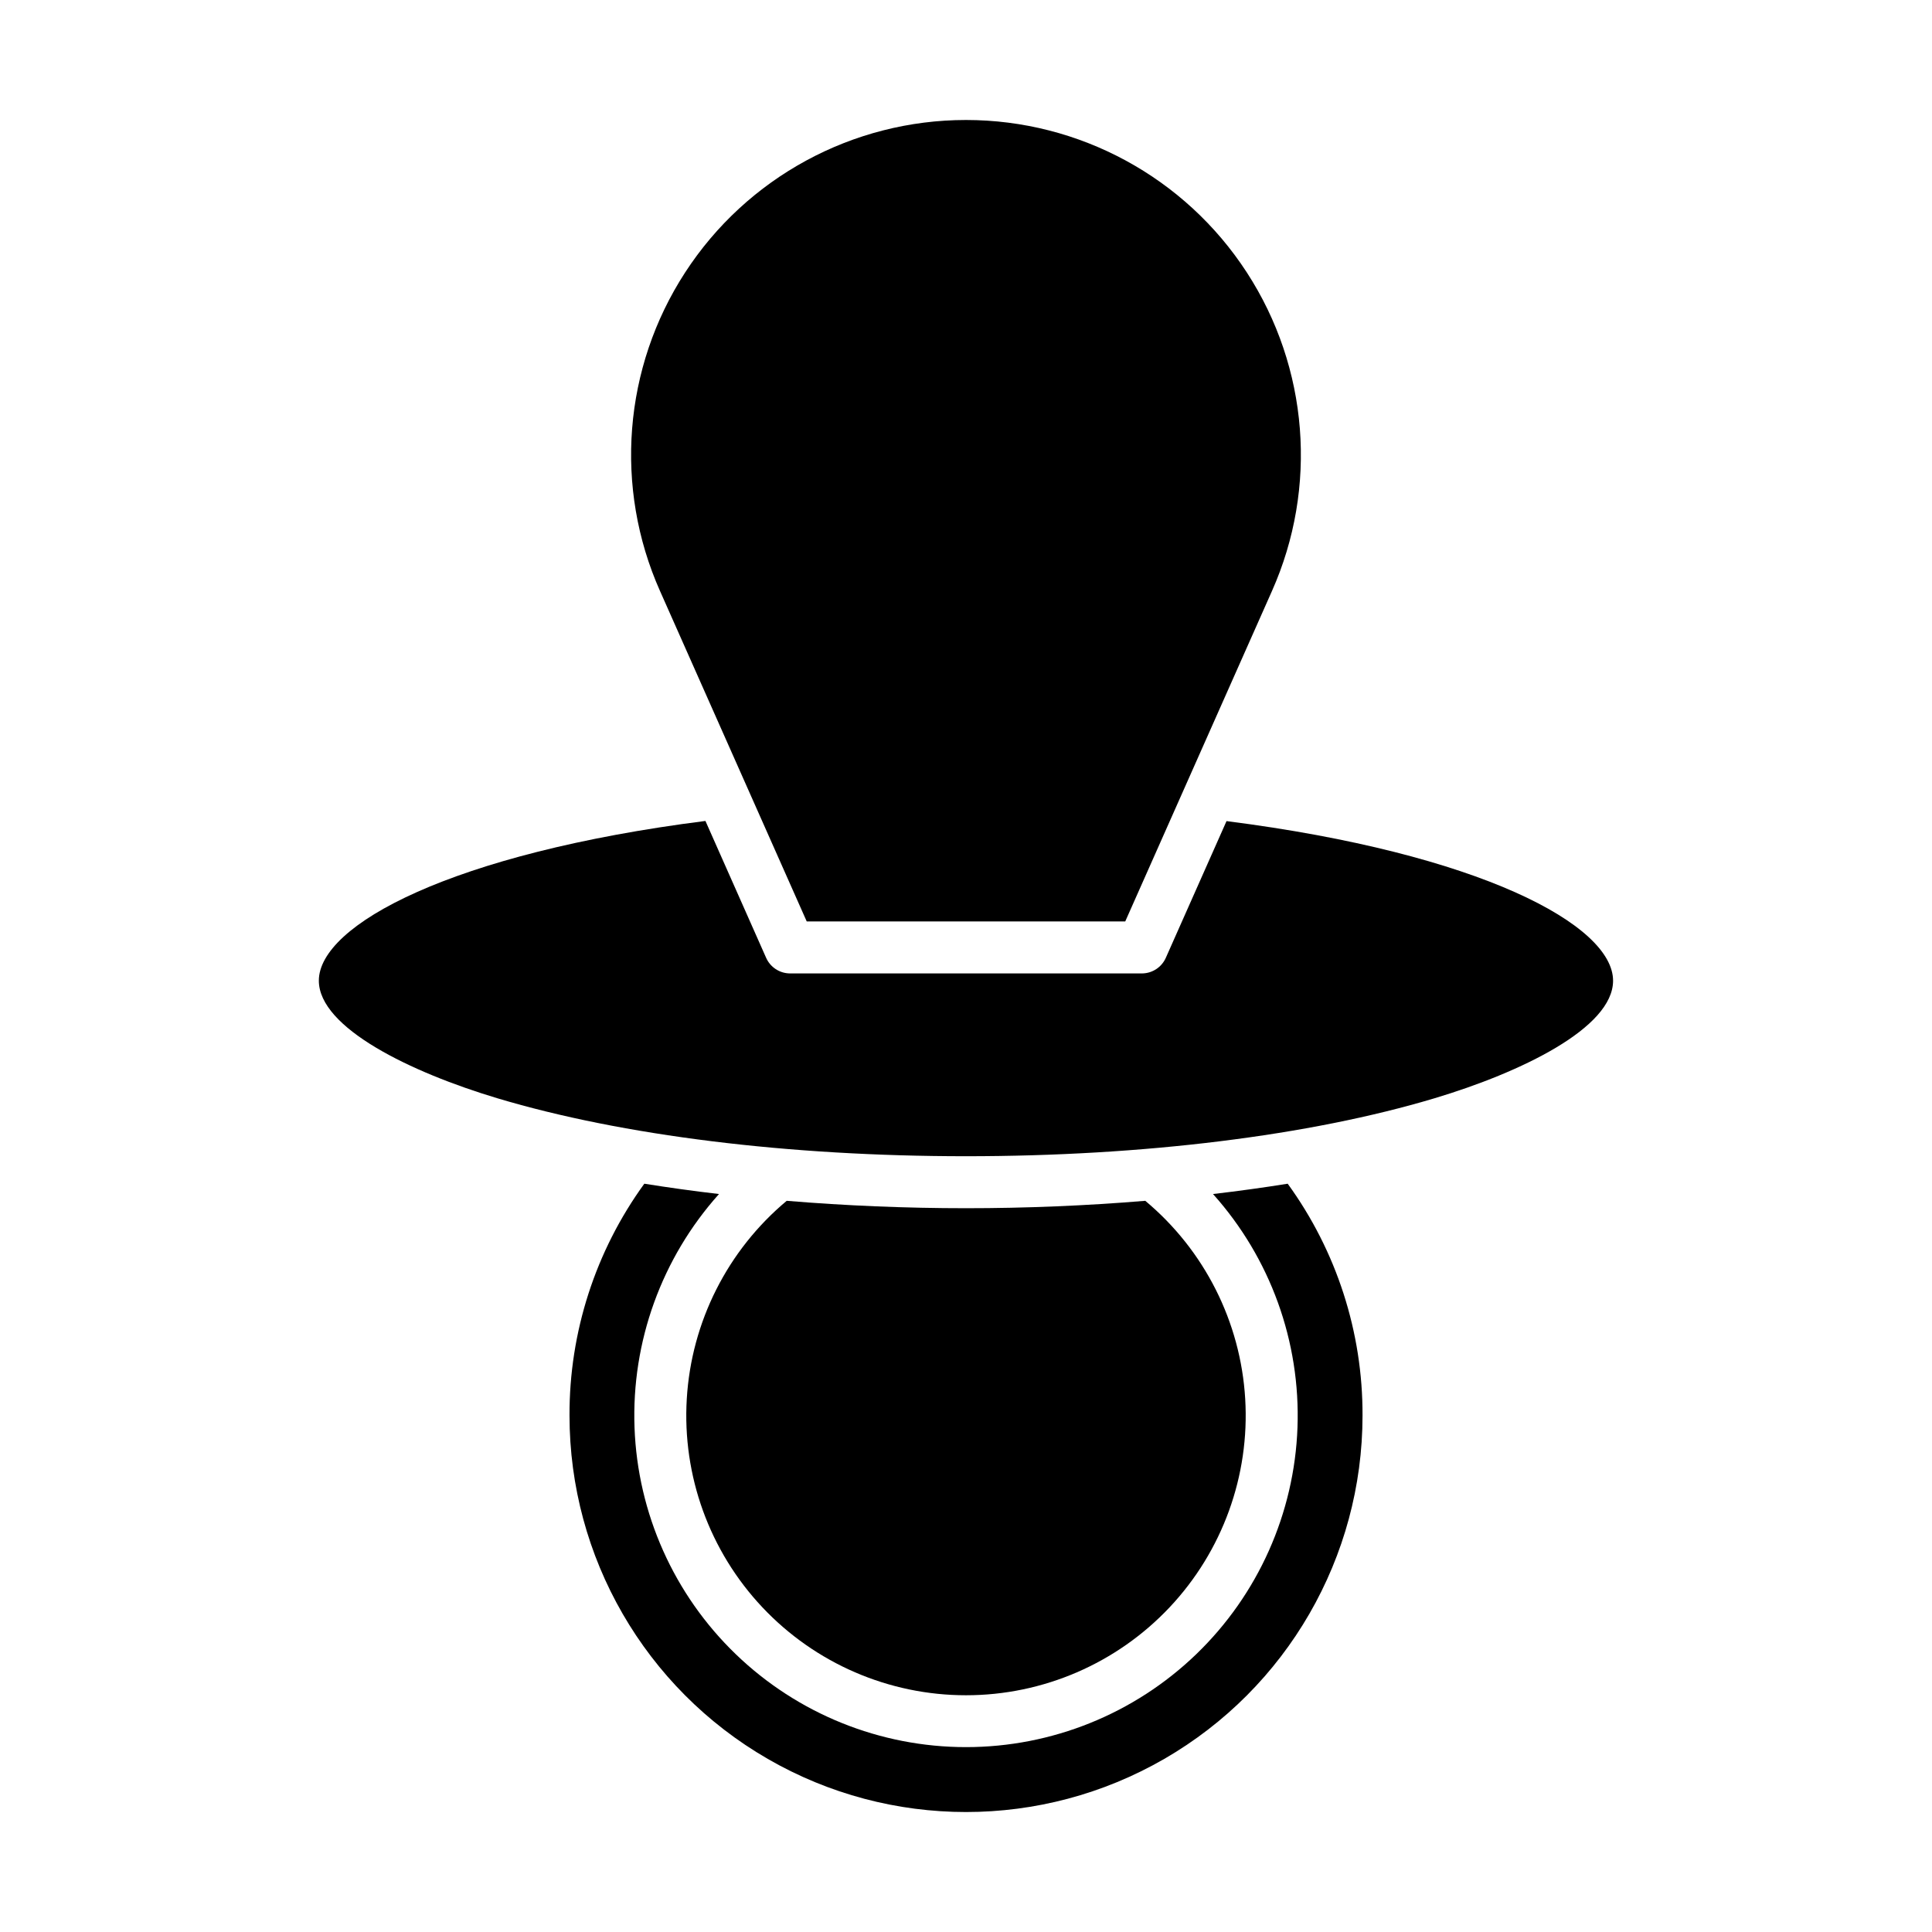
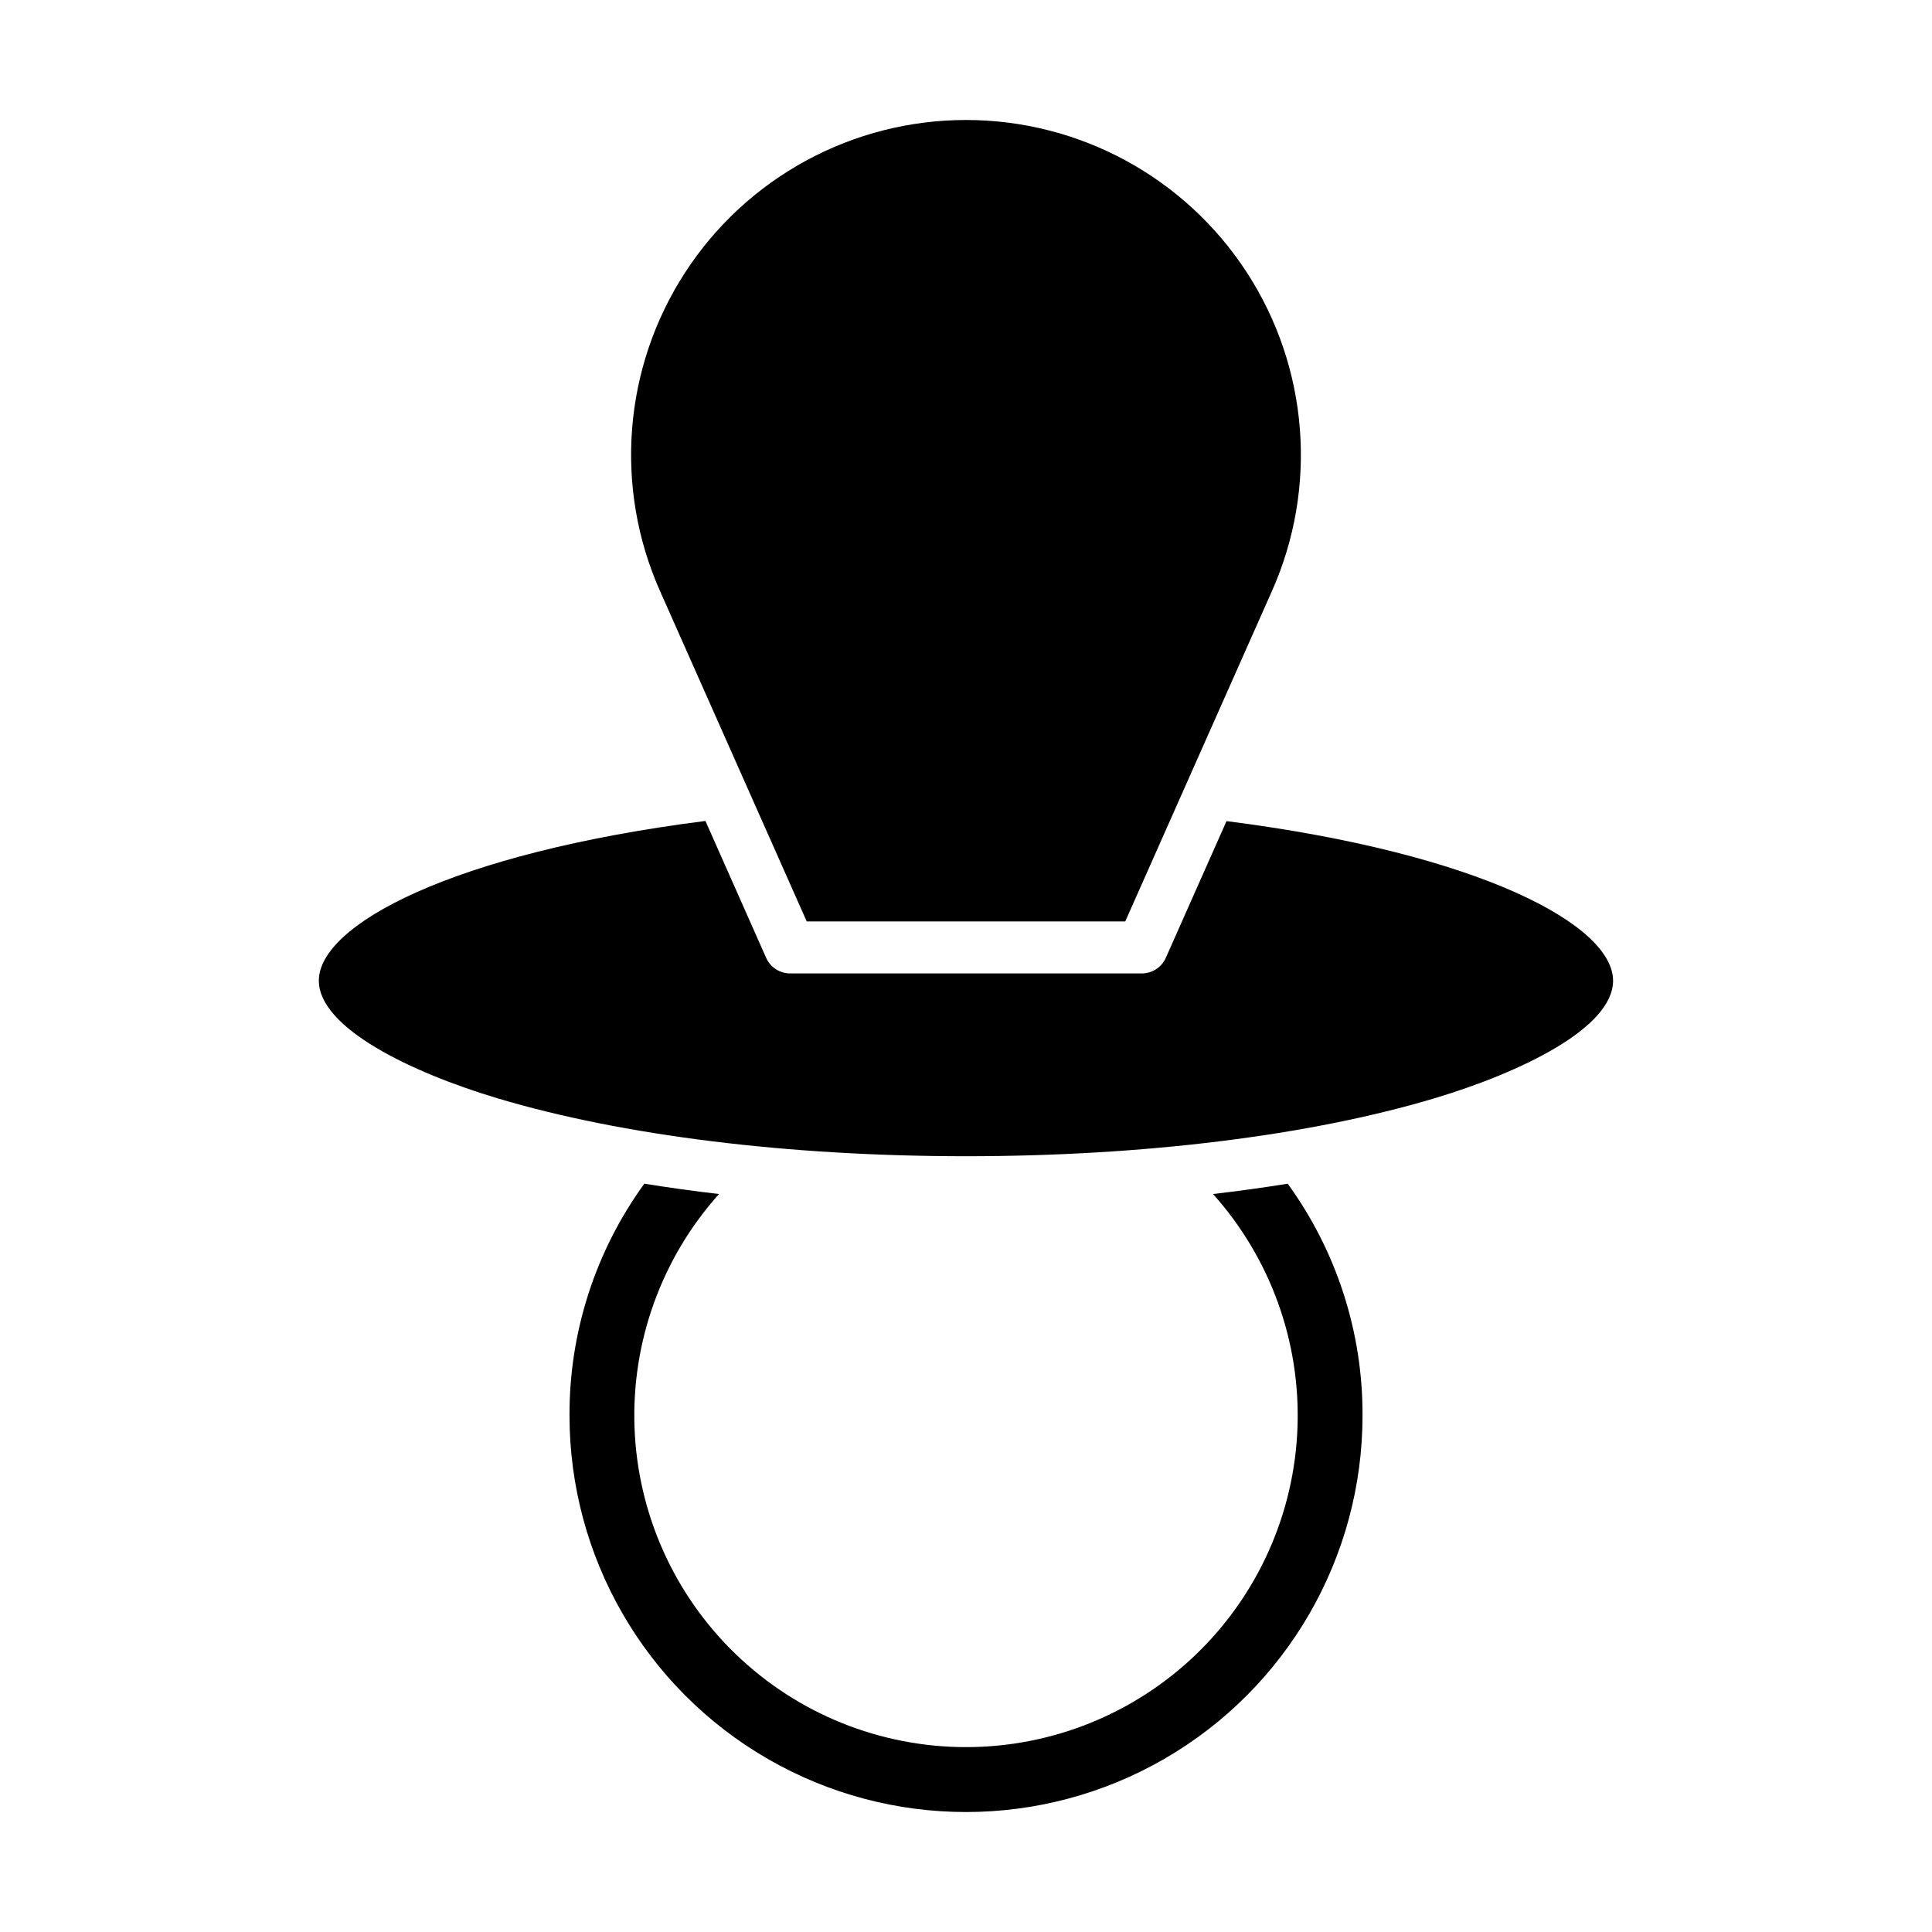
<svg xmlns="http://www.w3.org/2000/svg" fill="#000000" width="800px" height="800px" version="1.1" viewBox="144 144 512 512">
  <g>
-     <path d="m400 593.26c20.426 0 39.949-8.434 53.957-23.305 14.008-14.871 21.258-34.863 20.035-55.254-1.219-20.395-10.801-39.379-26.484-52.473-15.645 1.301-31.664 1.961-47.508 1.961-15.848 0-31.867-0.66-47.508-1.961h-0.004c-15.68 13.094-25.262 32.078-26.484 52.473-1.223 20.391 6.027 40.383 20.035 55.254 14.008 14.871 33.531 23.305 53.961 23.305z" />
    <path d="m469.04 361.6-16.07 36.195c-1.094 2.508-3.559 4.141-6.297 4.172h-93.359c-2.734-0.031-5.199-1.664-6.297-4.172l-16.07-36.238c-67.273 8.57-102.45 27.586-102.45 42.324 0 12.535 24.453 24.324 47.332 31.176 33.07 9.902 77.164 15.355 124.16 15.355 46.996 0 91.09-5.453 124.16-15.355 22.883-6.852 47.332-18.621 47.332-31.156 0.008-14.734-35.168-33.73-102.44-42.301z" />
    <path d="m465.46 460.43c15.191 16.949 23.215 39.129 22.387 61.871-0.828 22.746-10.445 44.281-26.828 60.078-16.387 15.801-38.258 24.625-61.016 24.625-22.762 0-44.633-8.824-61.016-24.625-16.387-15.797-26.004-37.332-26.832-60.078-0.828-22.742 7.195-44.922 22.387-61.871-6.731-0.789-13.34-1.703-19.793-2.738h0.004c-12.961 17.855-19.906 39.371-19.828 61.434 0 37.543 20.027 72.23 52.539 91 32.512 18.773 72.566 18.773 105.08 0 32.508-18.77 52.539-53.457 52.539-91 0.074-22.062-6.871-43.578-19.832-61.43-6.449 1.035-13.062 1.945-19.789 2.734z" />
    <path d="m357.79 388.19h84.41l38.879-87.555c12.219-27.453 9.715-59.227-6.656-84.43-16.367-25.203-44.375-40.406-74.426-40.406s-58.062 15.203-74.43 40.406c-16.371 25.203-18.871 56.977-6.652 84.43z" />
  </g>
</svg>